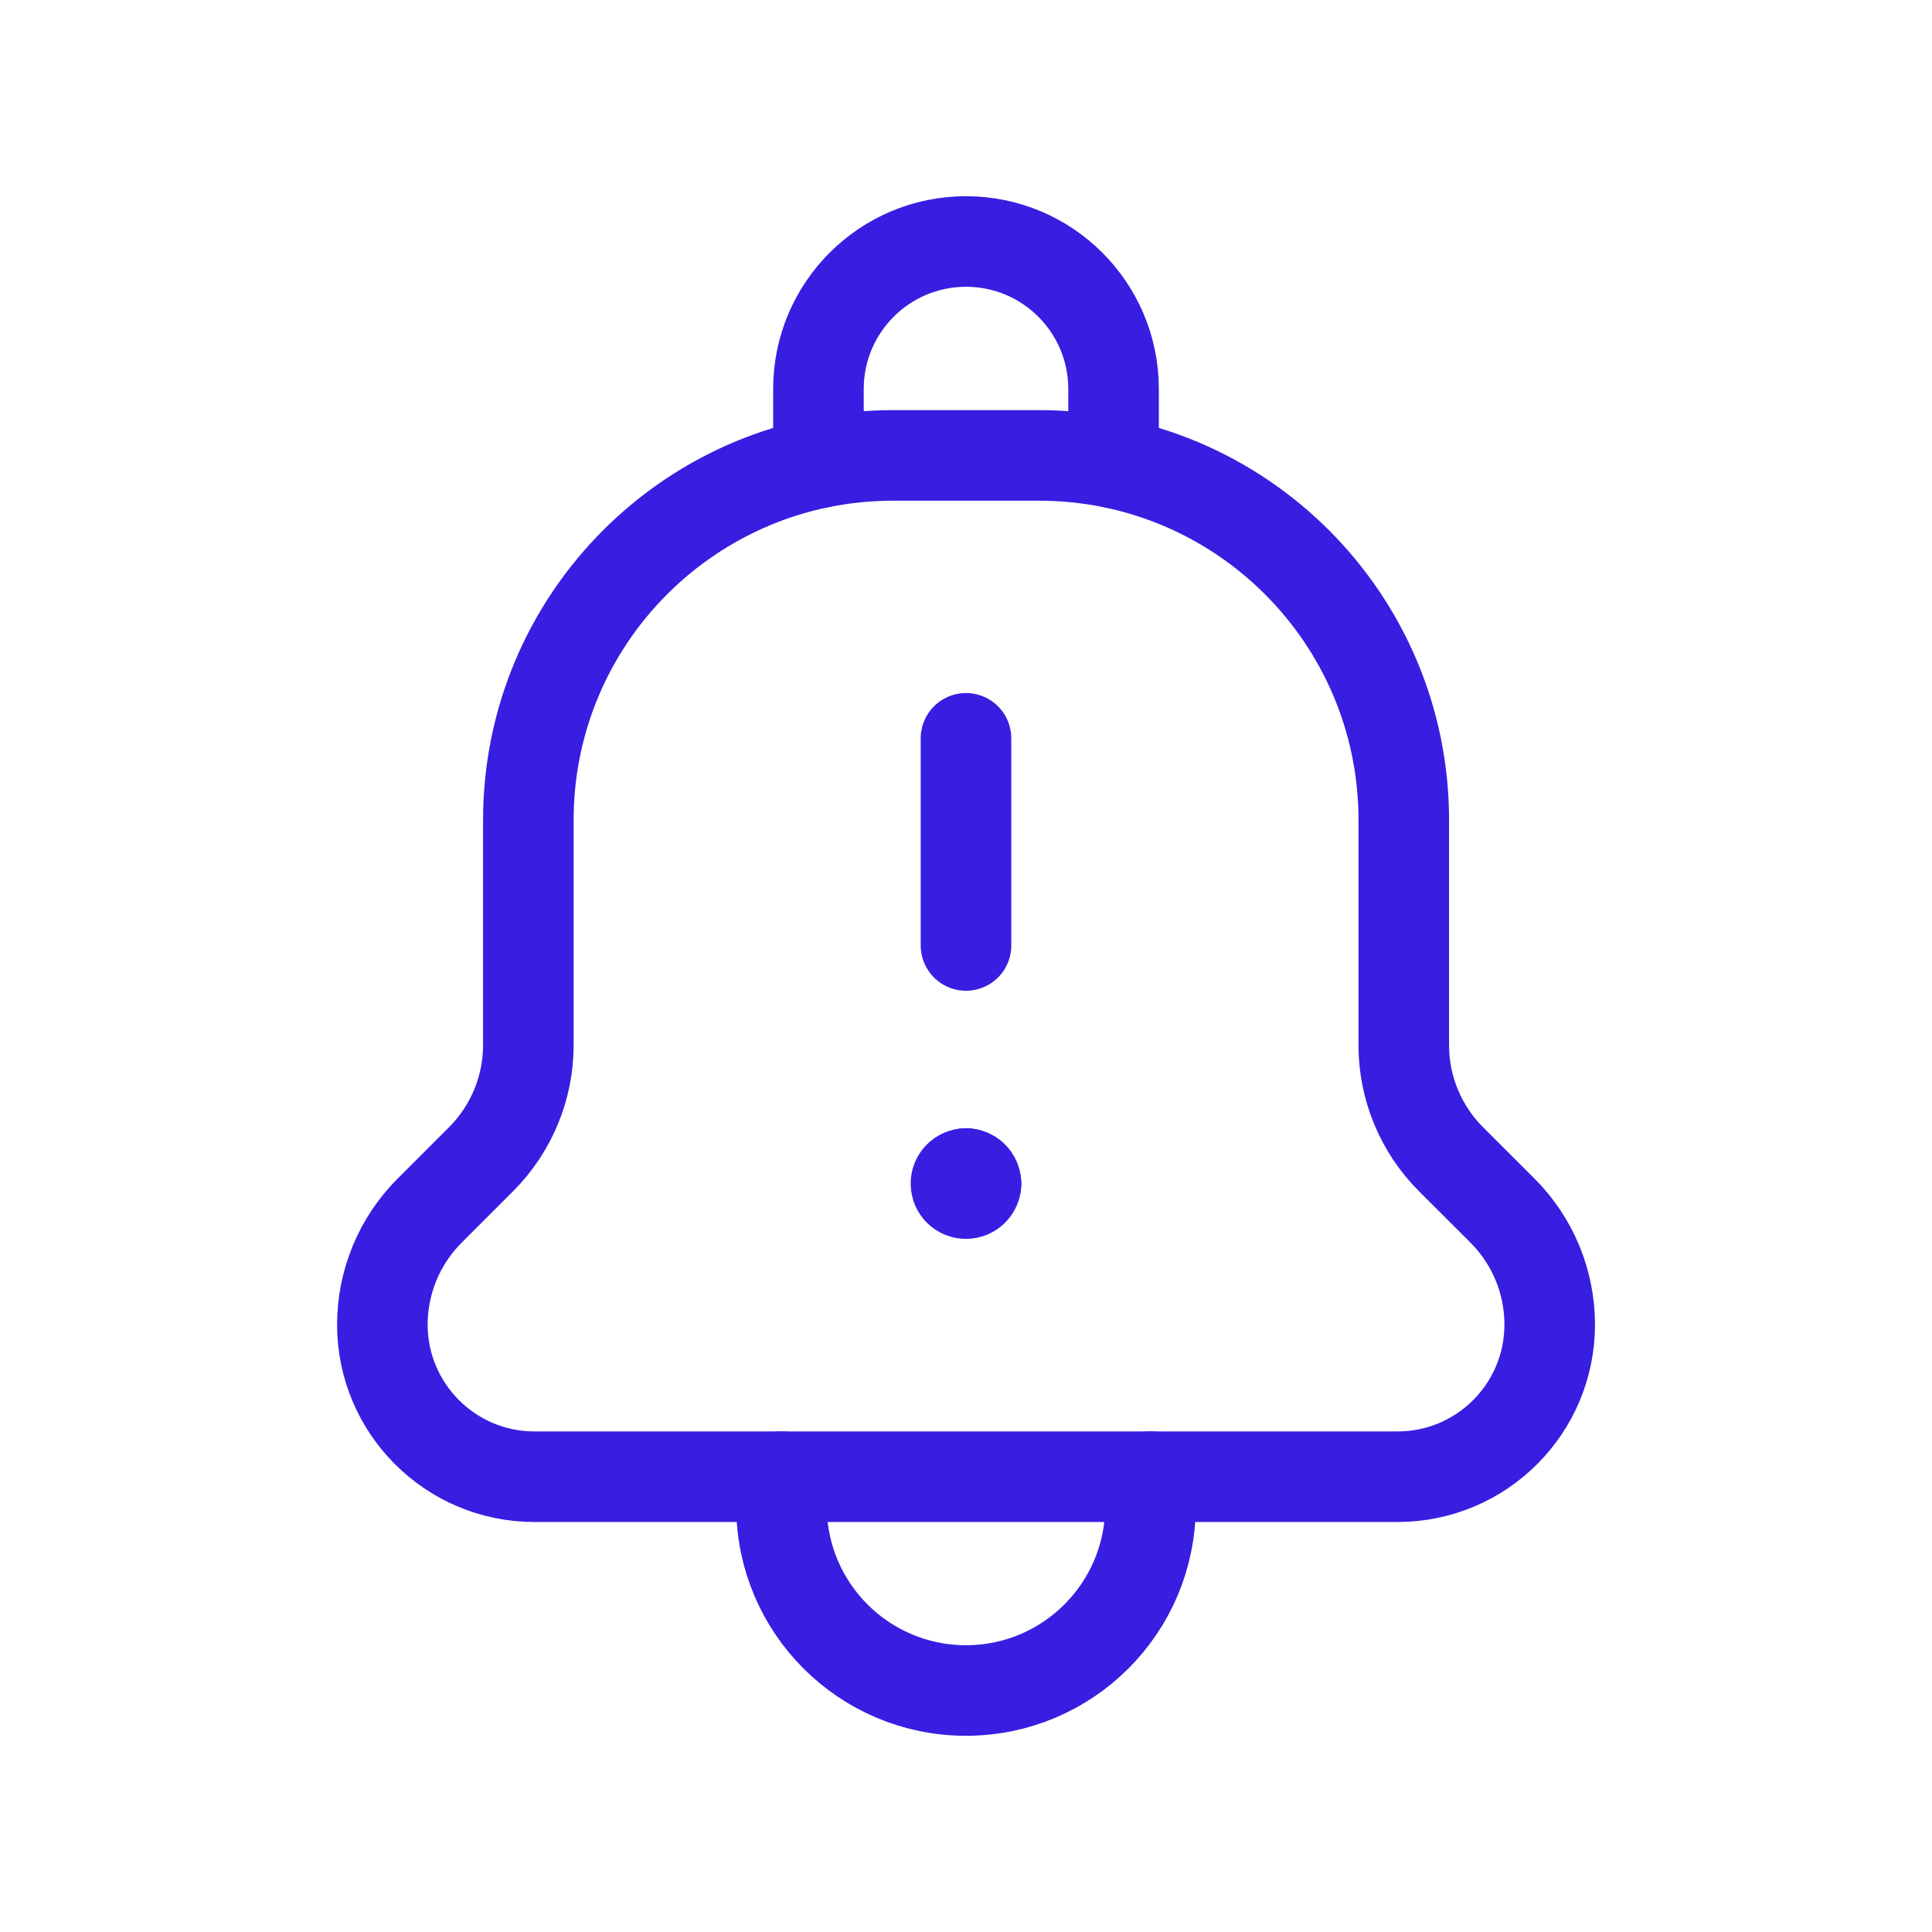
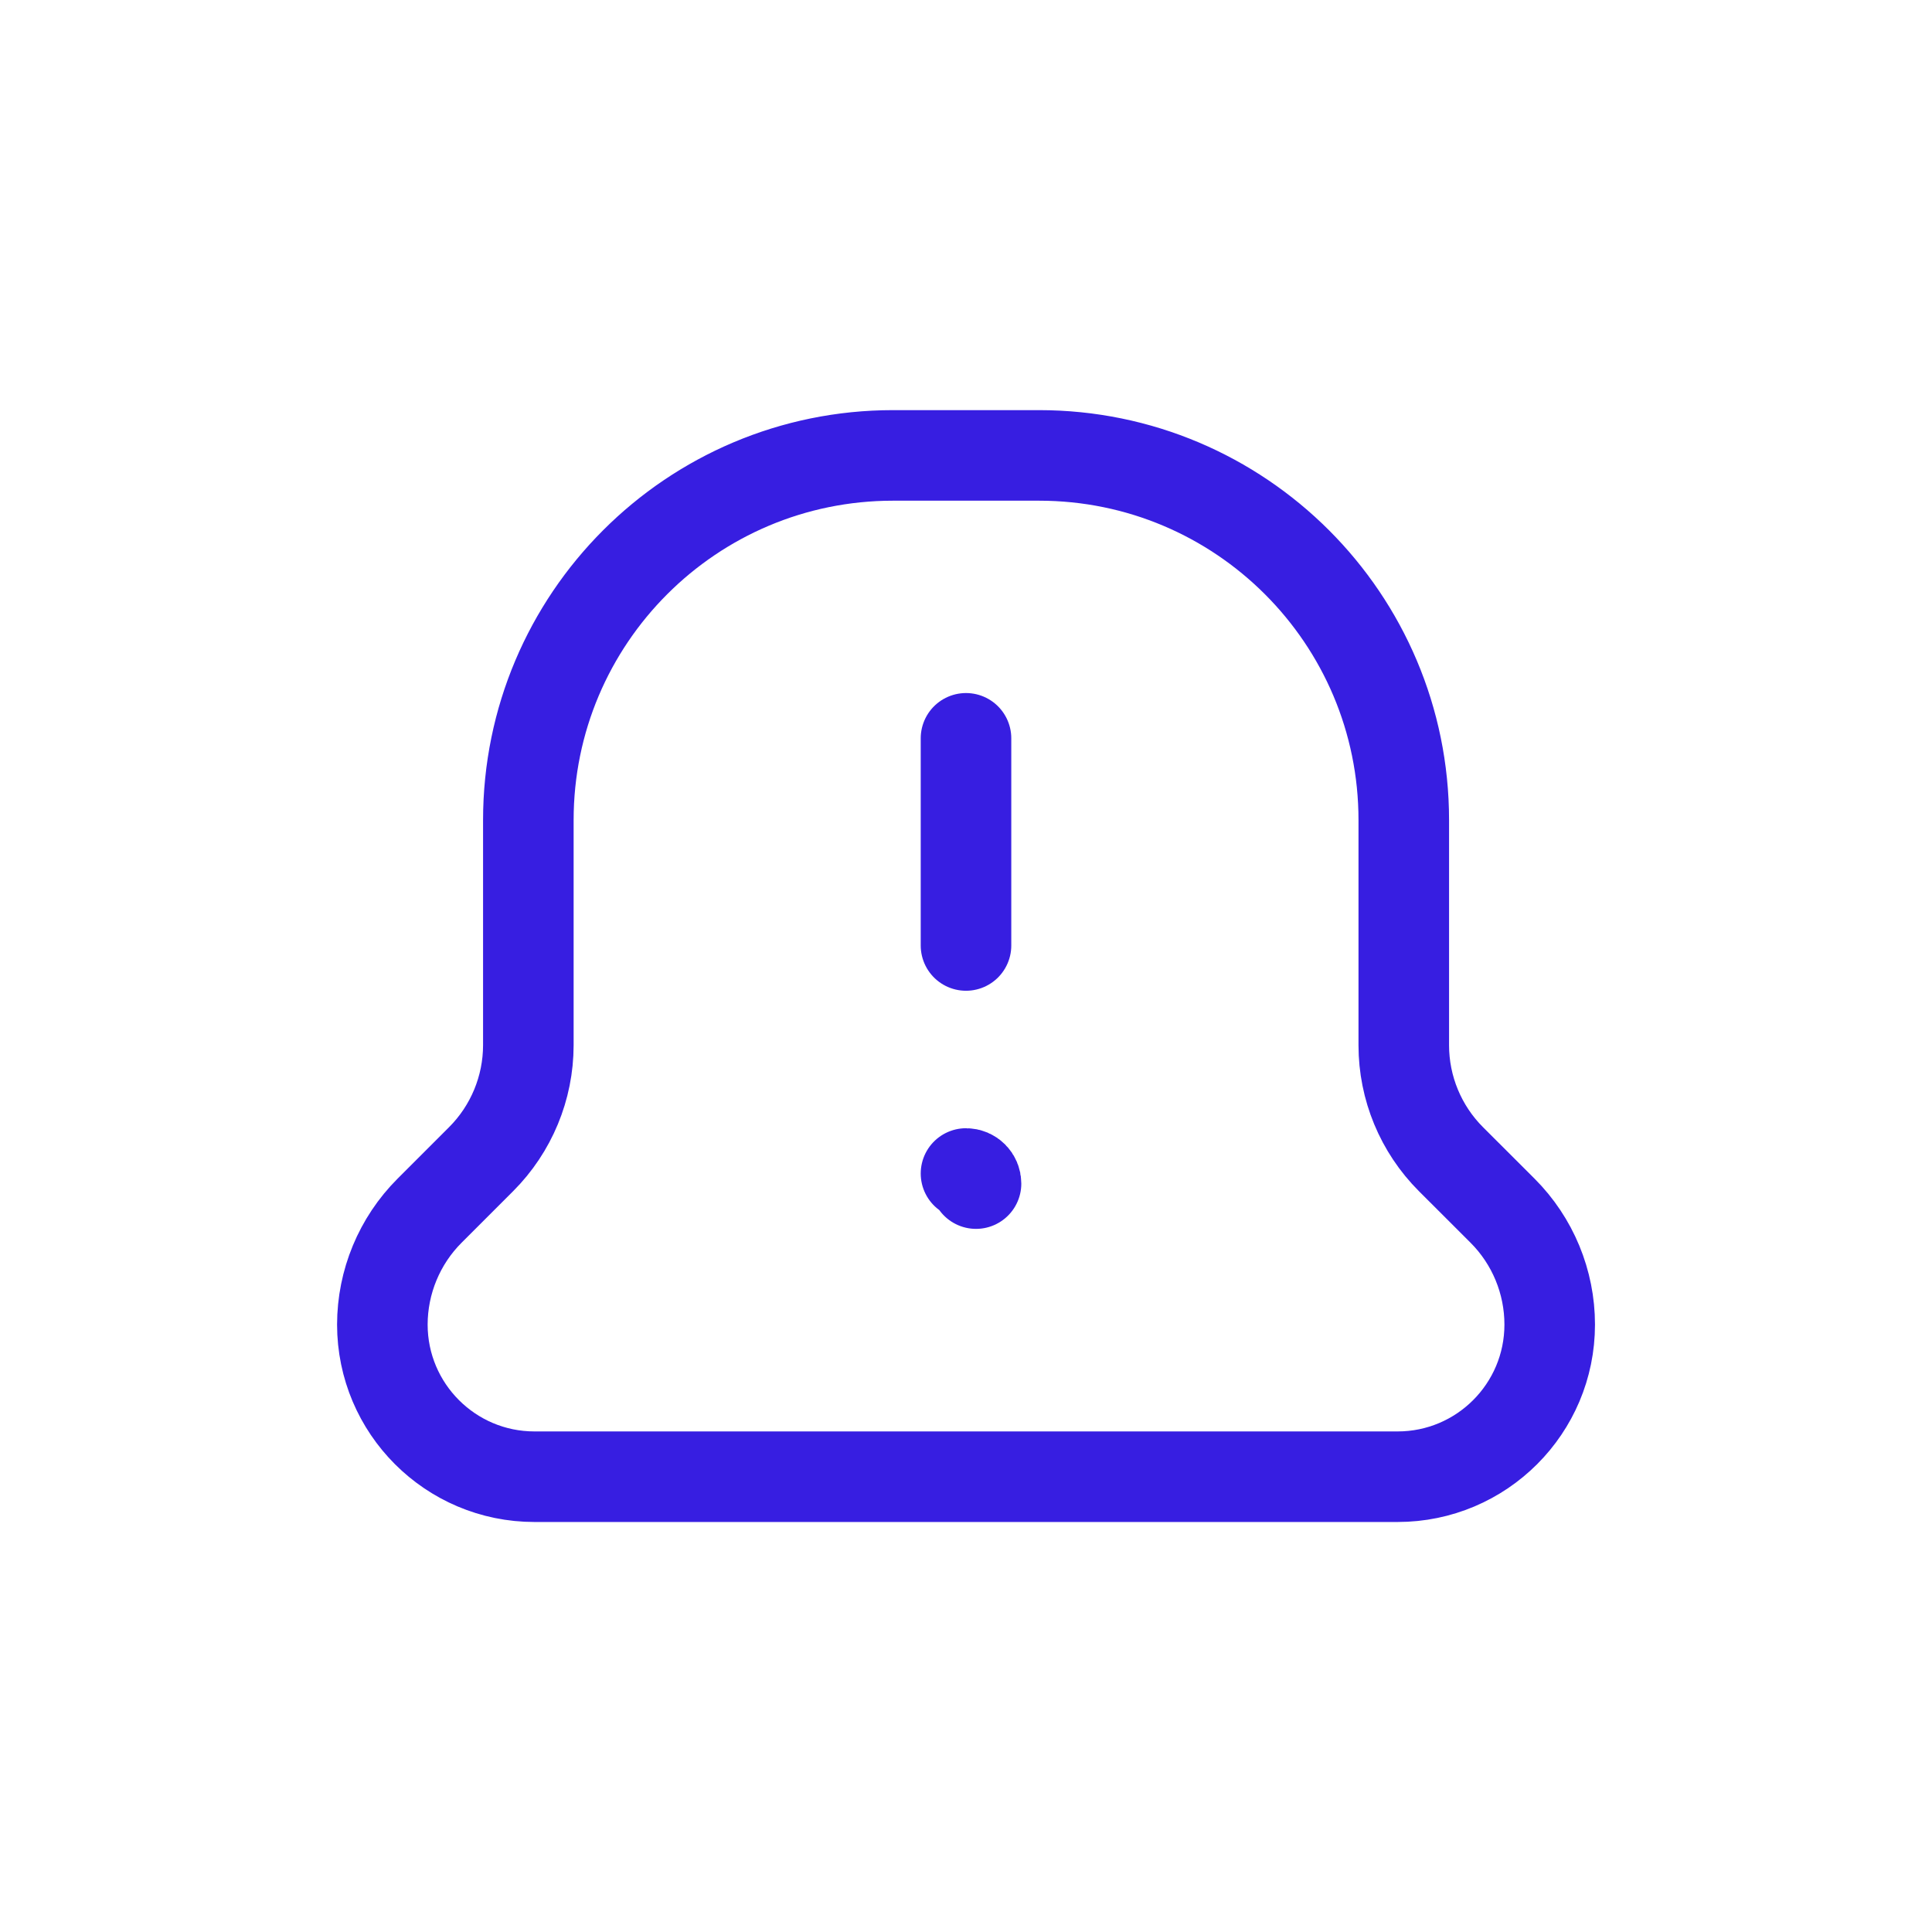
<svg xmlns="http://www.w3.org/2000/svg" width="32" height="32" viewBox="0 0 32 32" fill="none">
  <g clip-path="url(#clip0_257_48)">
-     <path d="M12.944 24.459V24.945C12.944 26.633 14.312 28 15.999 28C17.687 28 19.055 26.632 19.055 24.945M19.055 24.945C19.055 24.944 19.055 24.945 19.055 24.945ZM19.055 24.945V24.457" stroke="#371EE1" stroke-width="1.5" stroke-linecap="round" stroke-linejoin="round" />
-     <path d="M18.444 7.668V6.444C18.444 5.094 17.35 4 16 4M16 4C16 4 16 4 16 4ZM16 4C14.651 4 13.556 5.094 13.556 6.443M13.556 6.443C13.556 6.444 13.556 6.443 13.556 6.443ZM13.556 6.443V7.668" stroke="#371EE1" stroke-width="1.5" stroke-linecap="round" stroke-linejoin="round" />
    <path d="M14.792 7.543C11.455 7.543 8.751 10.248 8.751 13.584L8.751 17.313C8.75 18.02 8.469 18.699 7.969 19.199L7.115 20.053C6.615 20.553 6.334 21.232 6.333 21.939M14.792 7.543C14.792 7.543 14.792 7.543 14.792 7.543ZM14.792 7.543H17.209C20.546 7.543 23.251 10.247 23.251 13.584M23.251 13.584C23.251 13.584 23.251 13.584 23.251 13.584ZM23.251 13.584V17.313C23.251 18.02 23.532 18.699 24.032 19.199L24.887 20.053C25.387 20.553 25.668 21.232 25.668 21.939C25.668 23.33 24.54 24.459 23.148 24.459M23.148 24.459C23.148 24.459 23.149 24.459 23.148 24.459ZM23.148 24.459H8.853C7.462 24.459 6.334 23.331 6.333 21.939M6.333 21.939C6.333 21.939 6.333 21.939 6.333 21.939Z" stroke="#371EE1" stroke-width="1.5" stroke-linecap="round" stroke-linejoin="round" />
    <path d="M16 15.66V12.229" stroke="#371EE1" stroke-width="1.5" stroke-linecap="round" stroke-linejoin="round" />
-     <path d="M16.166 19.604C16.166 19.696 16.092 19.77 16 19.77C15.908 19.77 15.833 19.696 15.833 19.604C15.833 19.512 15.908 19.437 16 19.437" stroke="#371EE1" stroke-width="1.5" stroke-linecap="round" stroke-linejoin="round" />
    <path d="M16 19.437C16.092 19.437 16.166 19.512 16.166 19.604" stroke="#371EE1" stroke-width="1.5" stroke-linecap="round" stroke-linejoin="round" />
  </g>
  <defs>
    <clipPath id="clip0_257_48">
      <rect width="32" height="32" fill="white" />
    </clipPath>
  </defs>
</svg>